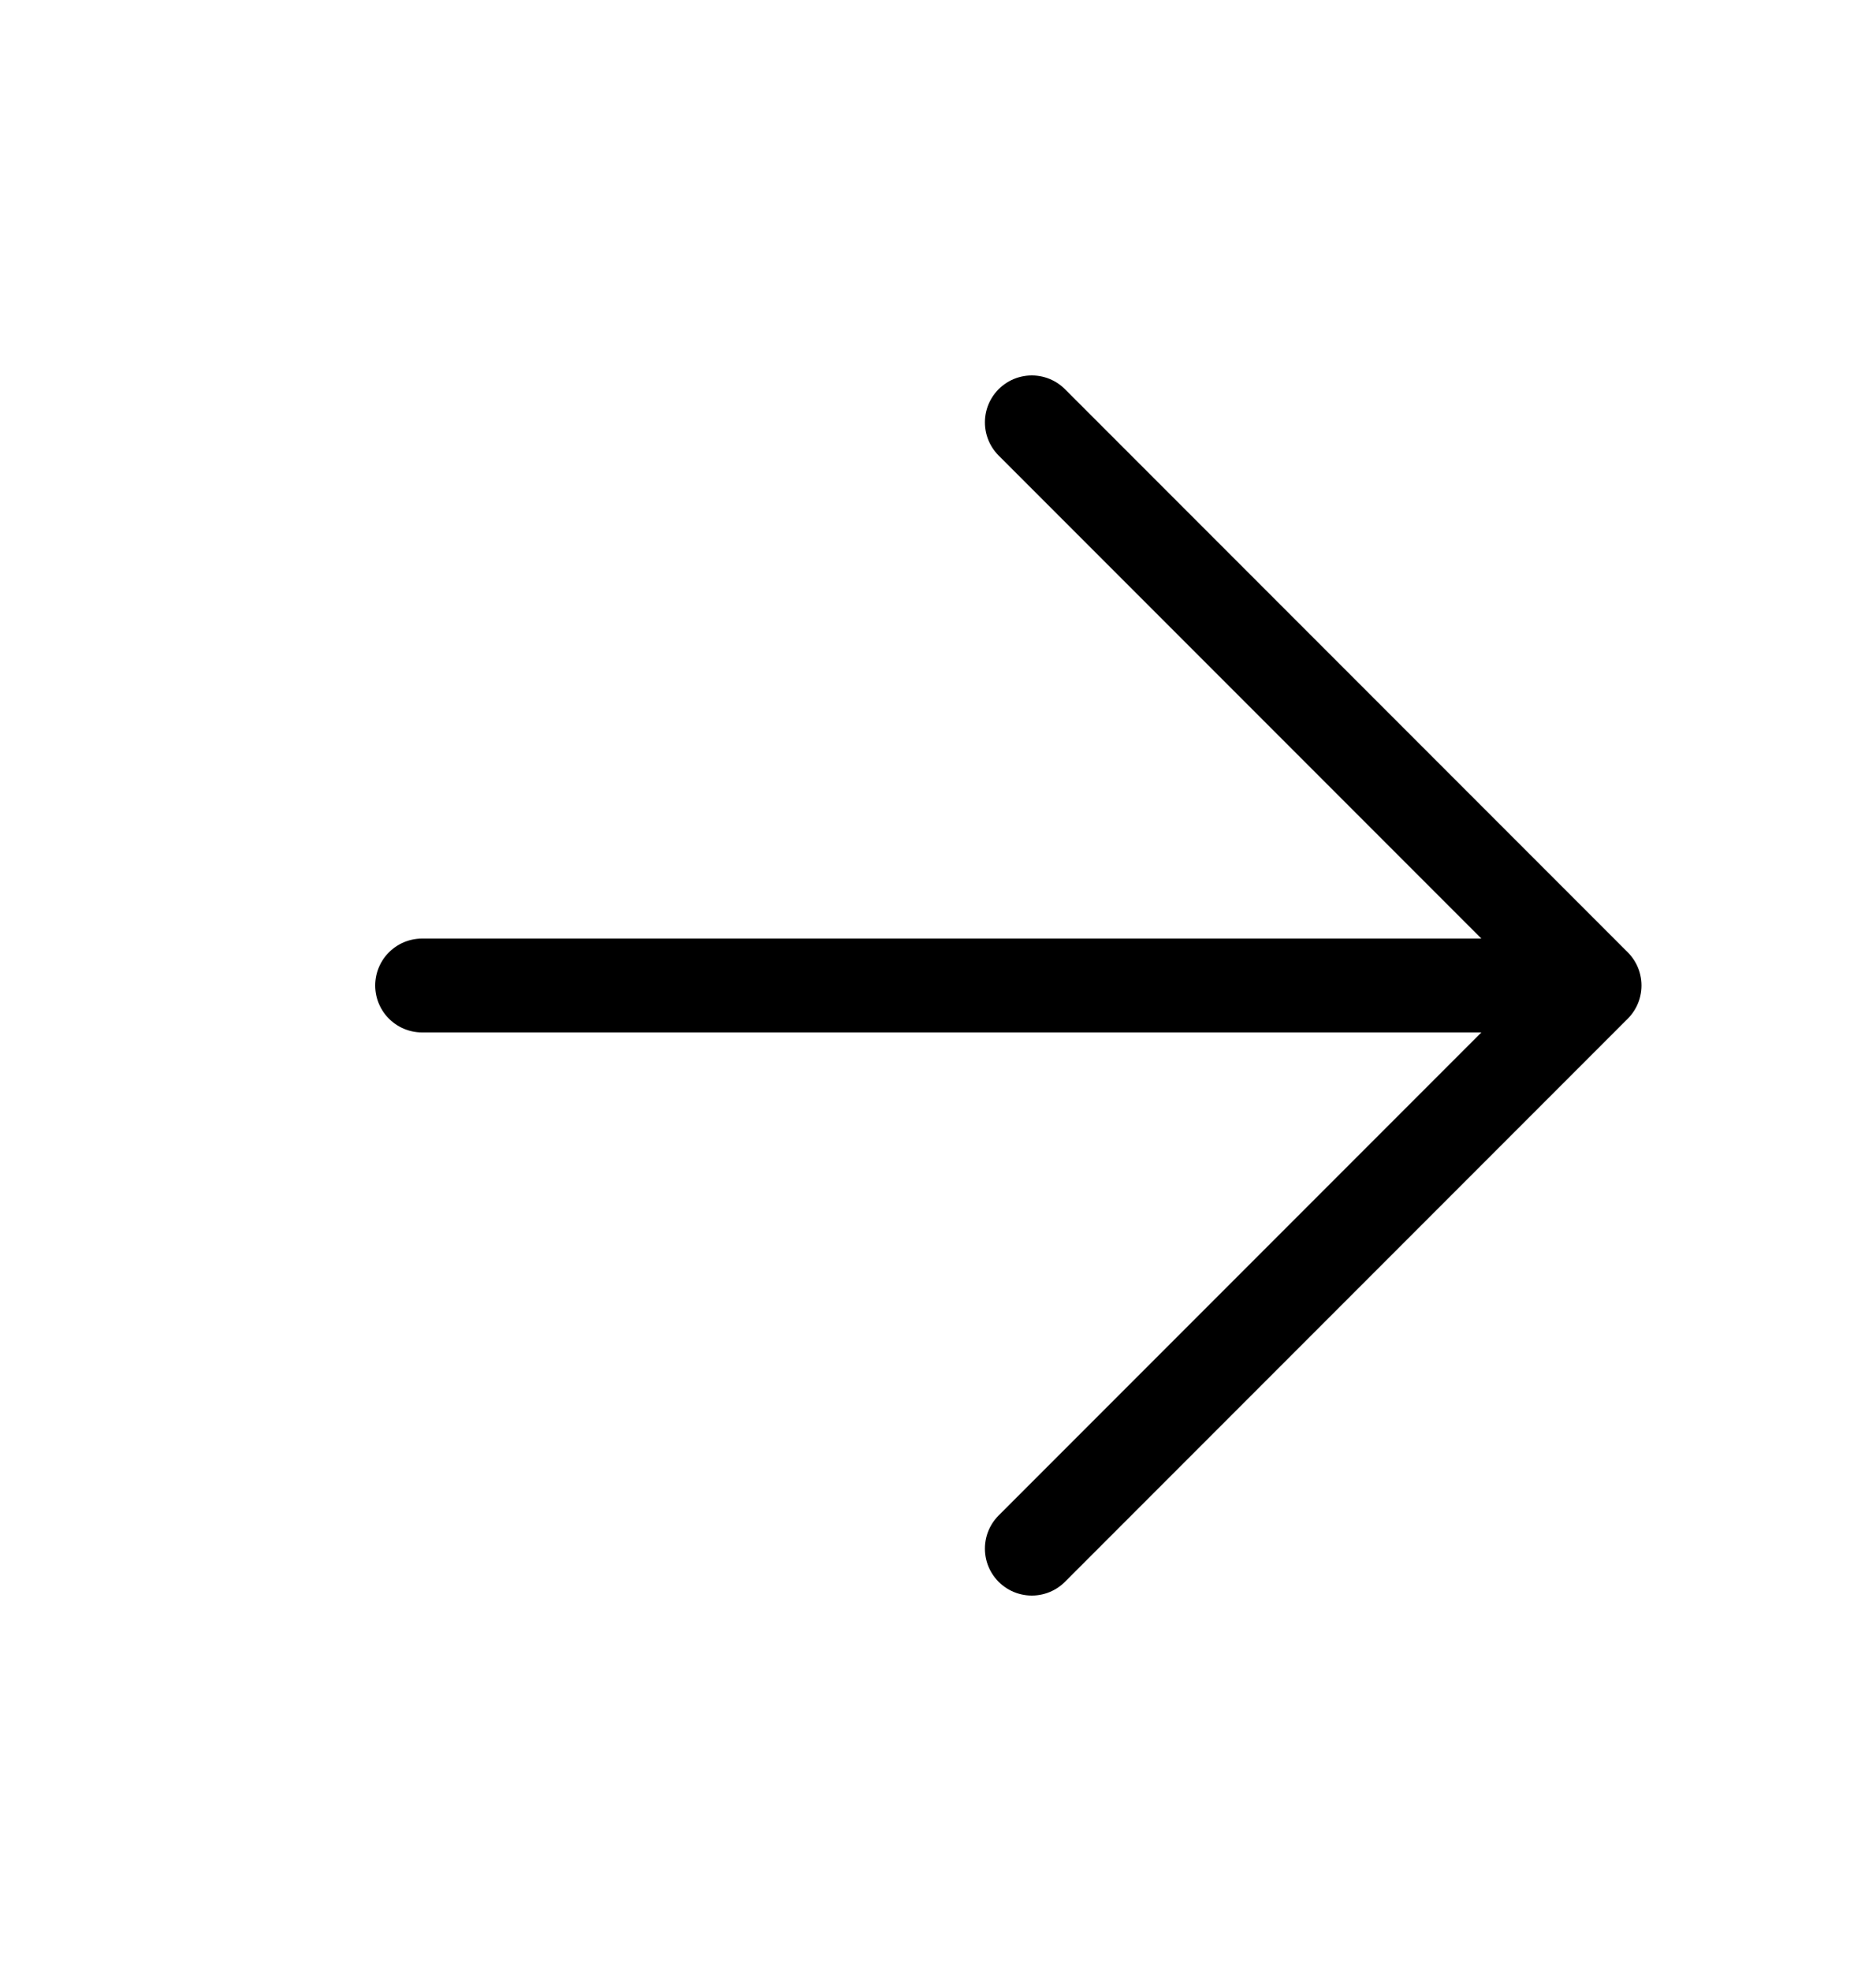
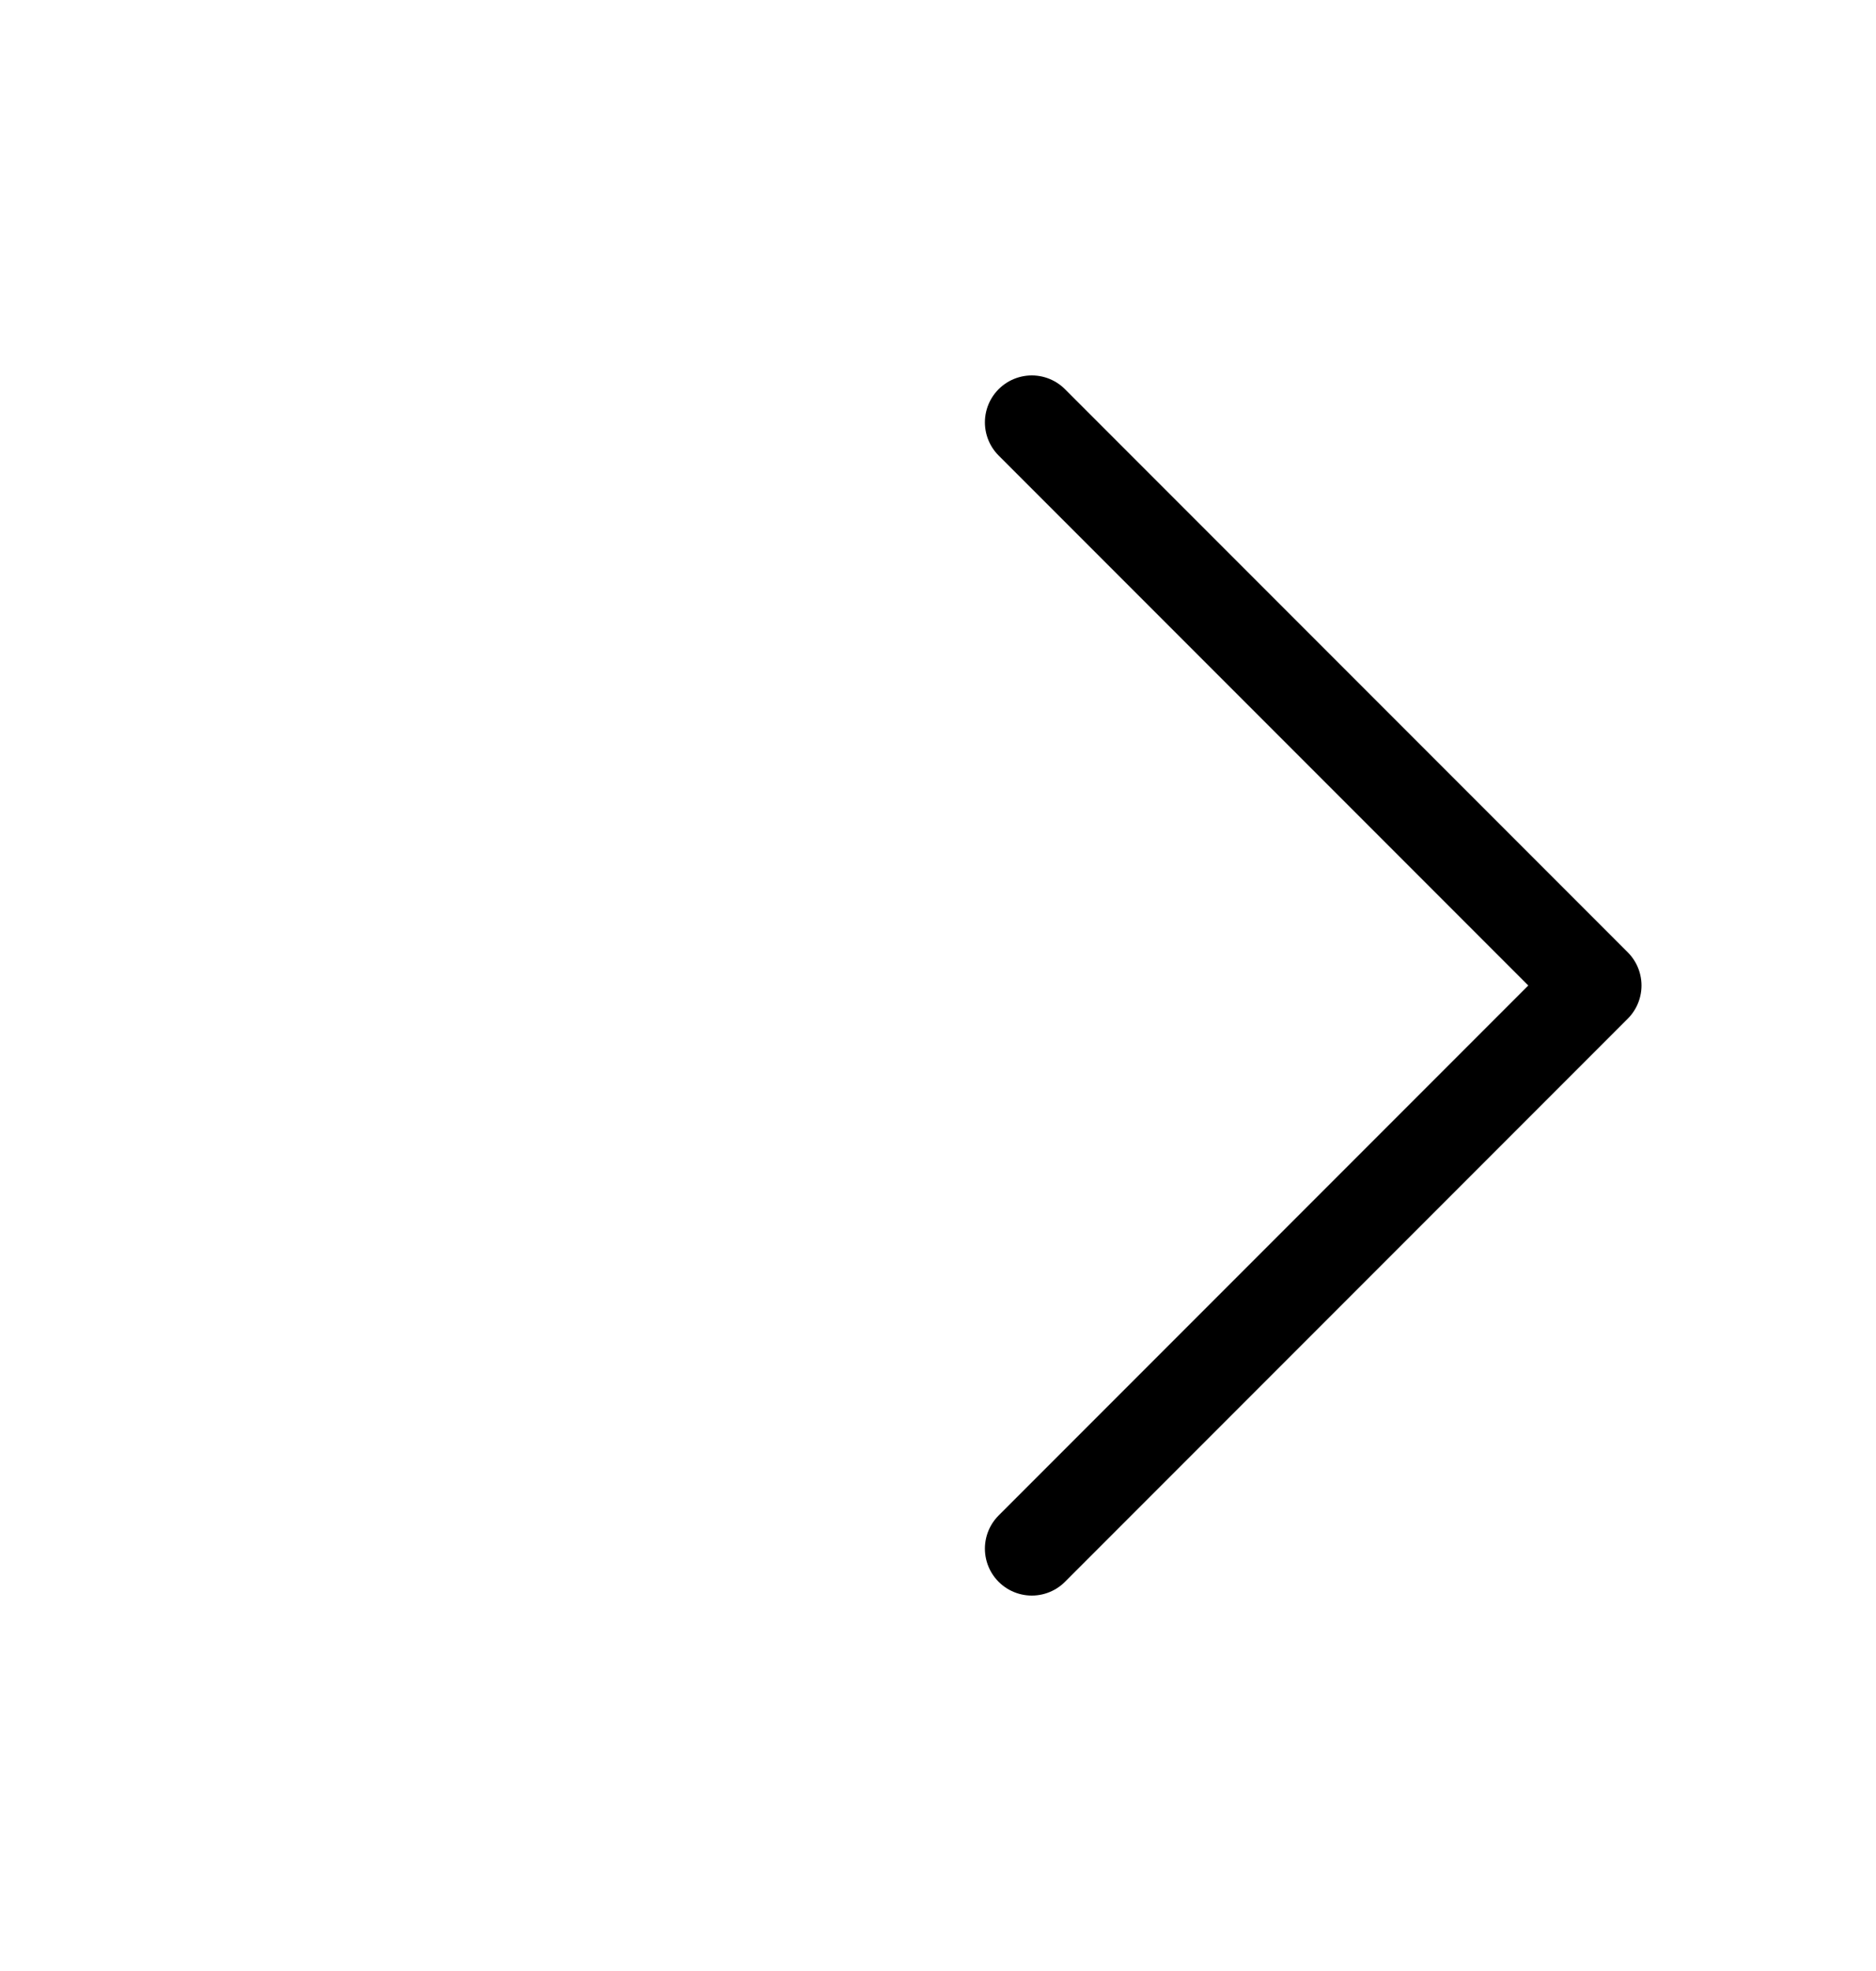
<svg xmlns="http://www.w3.org/2000/svg" width="20" height="21" viewBox="0 0 20 21" fill="none">
-   <path d="M4.5 10.5H17M17 10.5L11 4.5M17 10.5L11 16.5" stroke="black" stroke-linecap="round" stroke-linejoin="round" />
+   <path d="M4.5 10.5M17 10.5L11 4.5M17 10.5L11 16.5" stroke="black" stroke-linecap="round" stroke-linejoin="round" />
</svg>